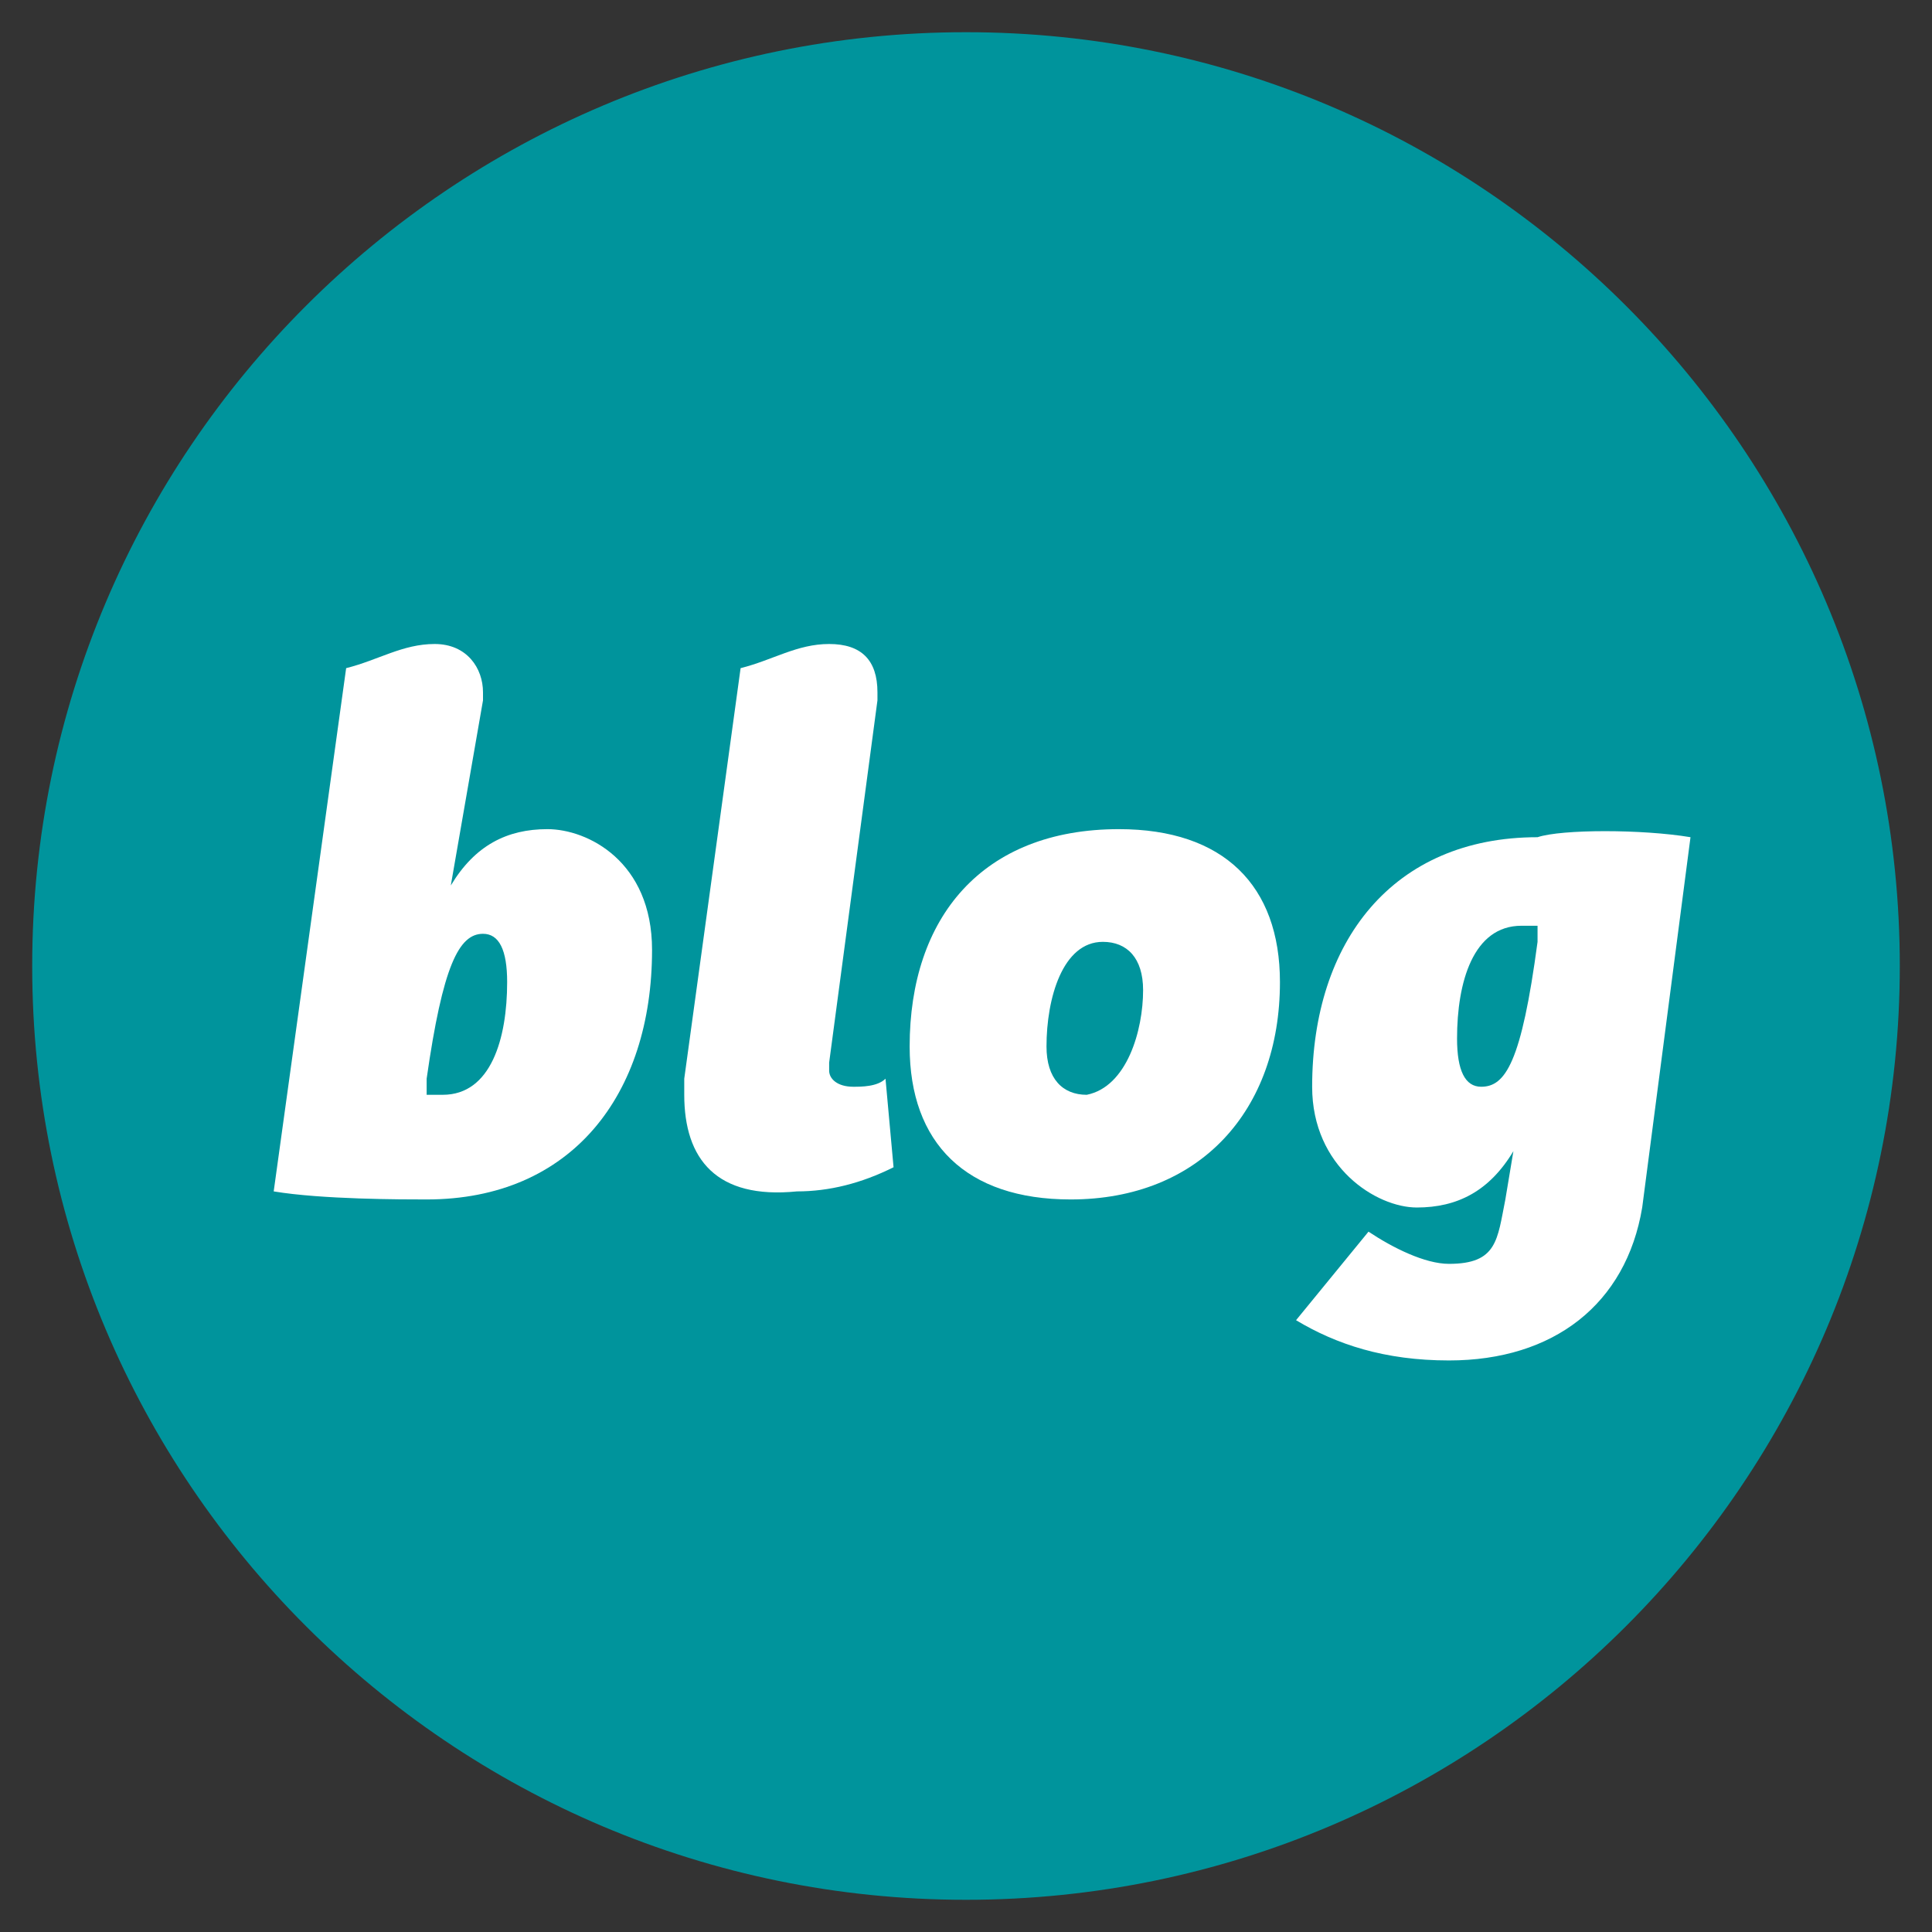
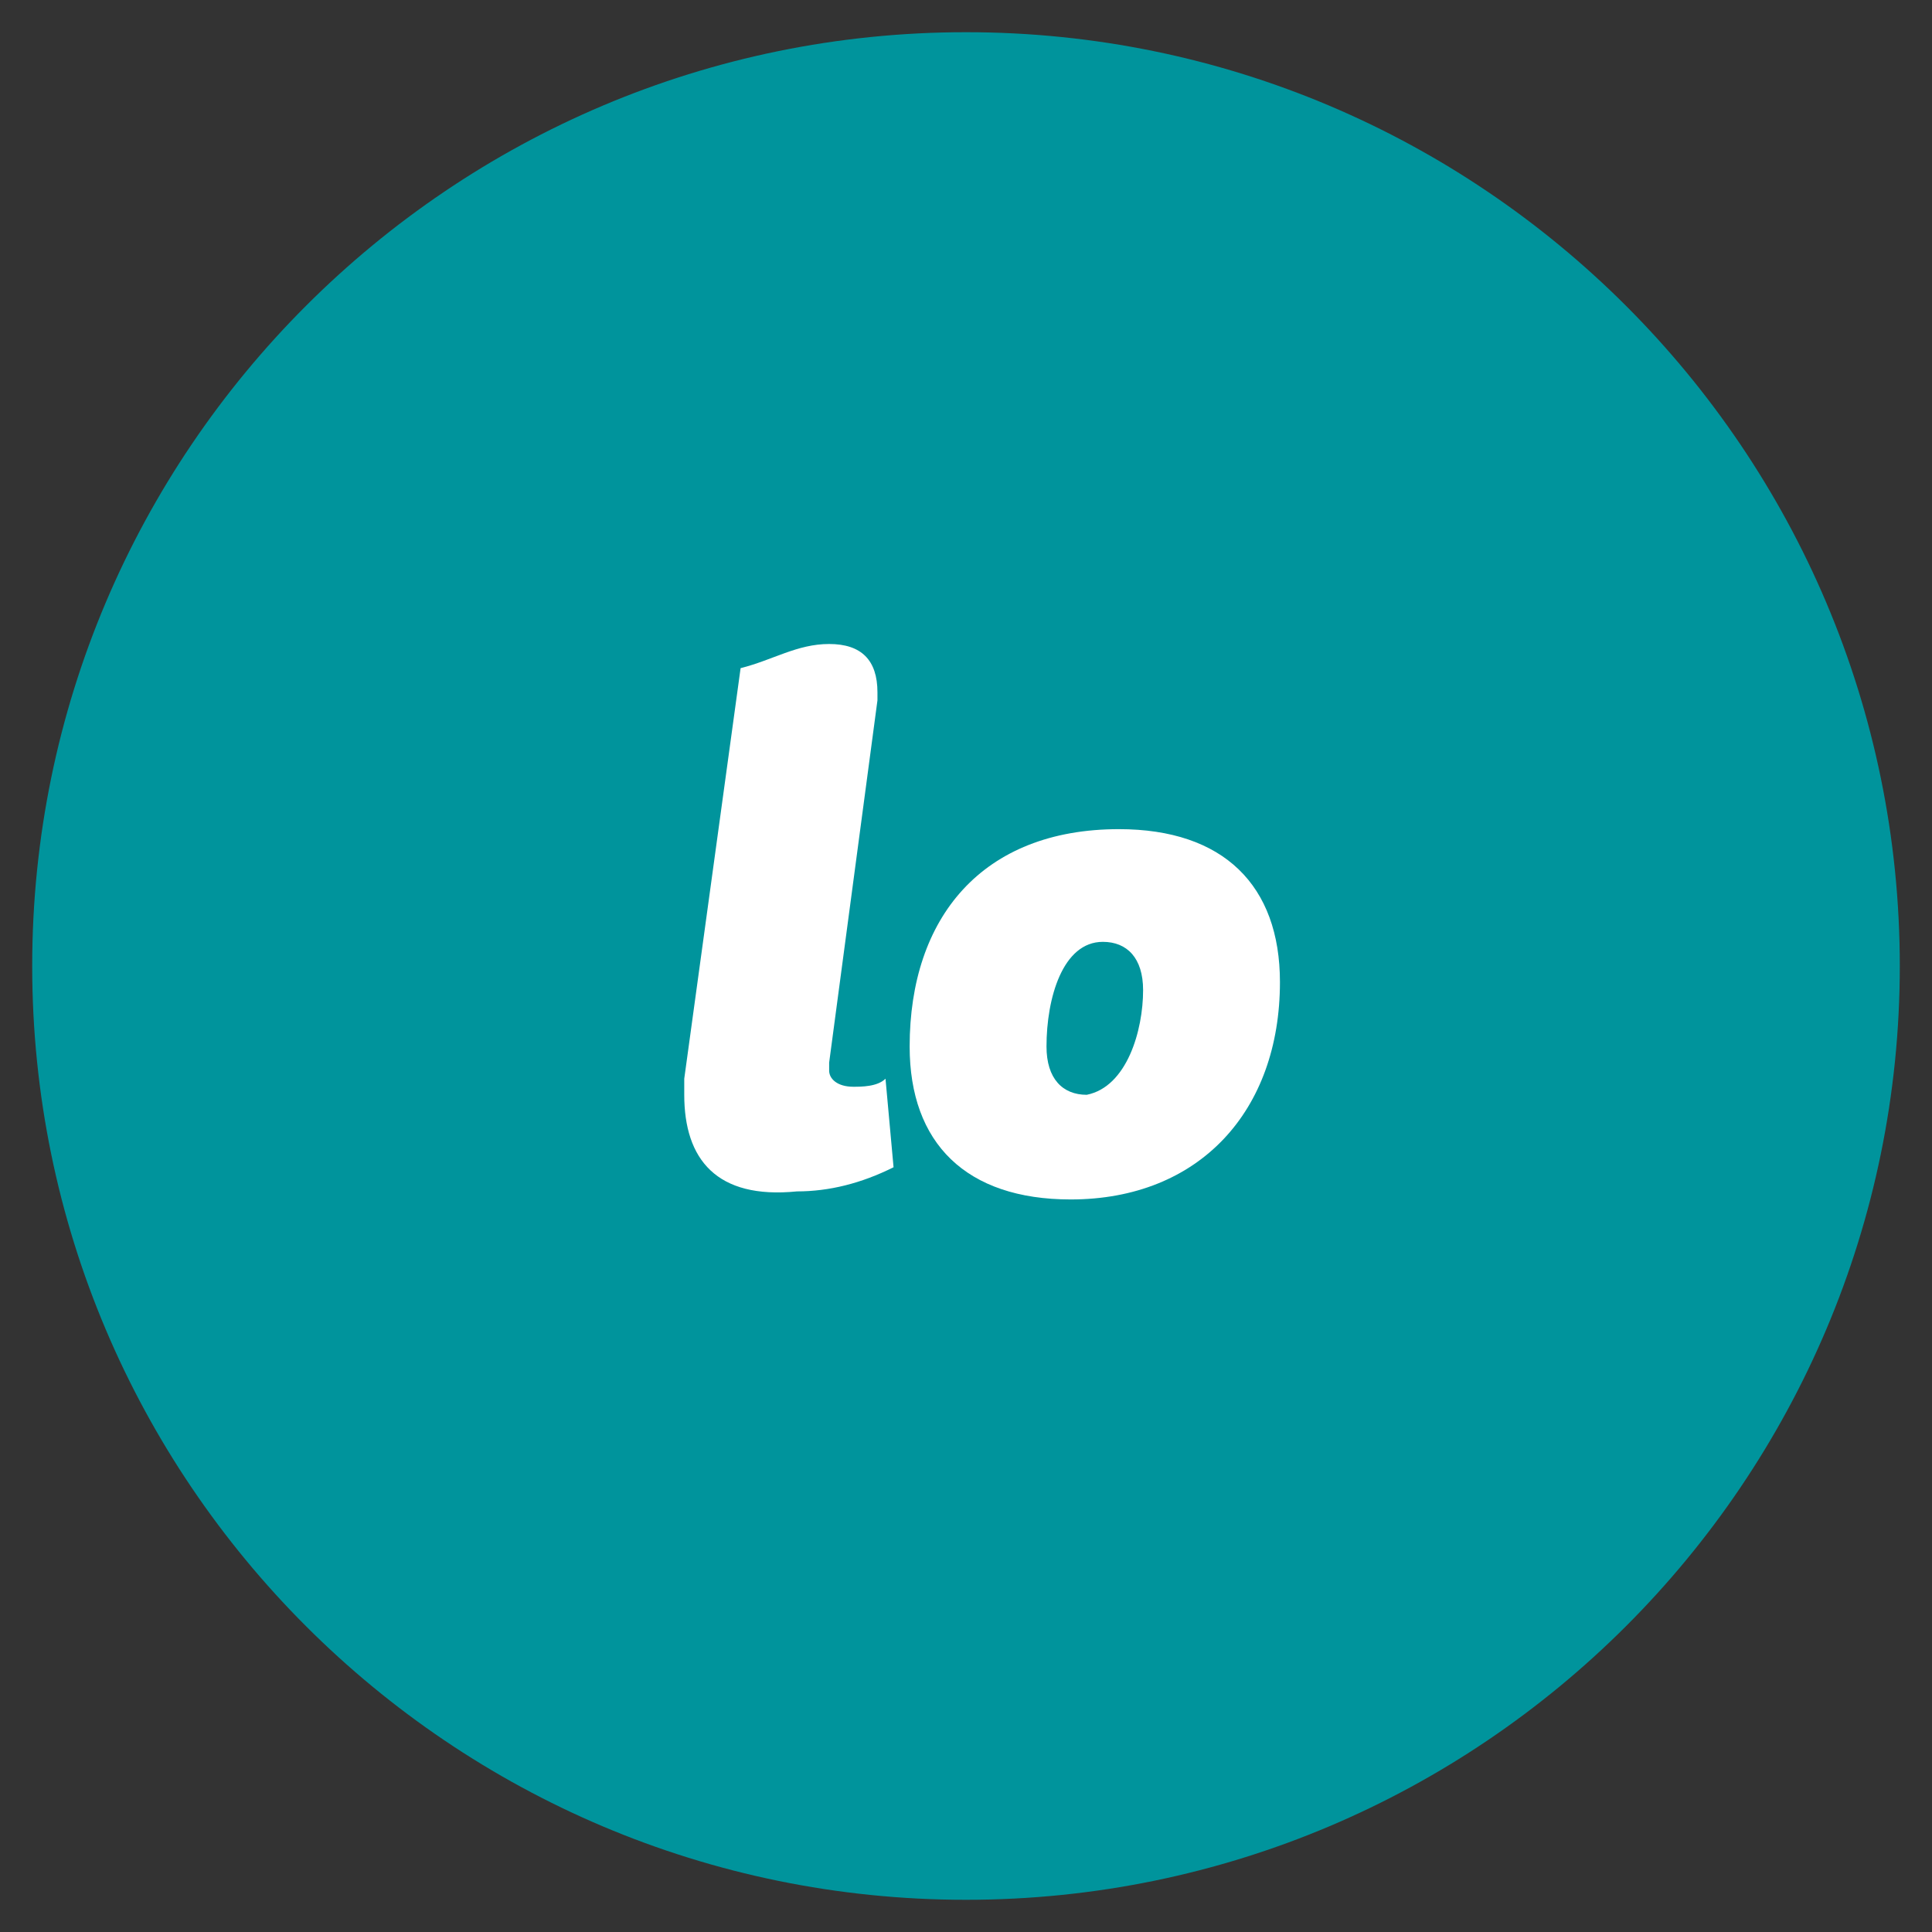
<svg xmlns="http://www.w3.org/2000/svg" version="1.1" id="レイヤー_1" x="0px" y="0px" viewBox="0 0 24 24" style="enable-background:new 0 0 24 24;" xml:space="preserve">
  <rect x="0" y="0" width="24" height="24" fill="#333333" stroke="none" />
  <style type="text/css">
	.st0{fill:#00949C;}
	.st1{fill:#FFFFFF;}
</style>
  <g>
    <path class="st0" d="M12,23.6L12,23.6L12,23.6z" />
    <path class="st0" d="M0.4,12L0.4,12L0.4,12z" />
    <path class="st0" d="M23.6,12L23.6,12L23.6,12z" />
    <path class="st0" d="M12,0.4L12,0.4L12,0.4z" />
    <path class="st0" d="M23.6,12L23.6,12c0-6.4-5.2-11.6-11.6-11.6l0,0C5.6,0.4,0.4,5.6,0.4,12l0,0c0,6.4,5.2,11.6,11.6,11.6l0,0   C18.4,23.6,23.6,18.4,23.6,12z" />
  </g>
  <g>
-     <path class="st1" d="M8.1,11.8c0,1.8-1,3.1-2.8,3.1c-0.3,0-1.3,0-1.9-0.1l0.9-6.5C4.7,8.2,5,8,5.4,8C5.8,8,6,8.3,6,8.6   c0,0,0,0,0,0.1L5.6,11c0.3-0.5,0.7-0.7,1.2-0.7S8.1,10.7,8.1,11.8z M6.3,12.2c0-0.4-0.1-0.6-0.3-0.6c-0.3,0-0.5,0.4-0.7,1.8l0,0.2   h0.2C6.1,13.6,6.3,12.9,6.3,12.2z" />
    <path class="st1" d="M8.5,13.6c0-0.1,0-0.1,0-0.2l0.7-5.1C9.6,8.2,9.9,8,10.3,8c0.4,0,0.6,0.2,0.6,0.6c0,0,0,0,0,0.1l-0.6,4.5   c0,0.1,0,0.1,0,0.1c0,0.1,0.1,0.2,0.3,0.2c0.1,0,0.3,0,0.4-0.1l0.1,1.1c-0.4,0.2-0.8,0.3-1.2,0.3C8.9,14.9,8.5,14.4,8.5,13.6z" />
    <path class="st1" d="M11.3,13c0-1.6,0.9-2.7,2.6-2.7c1.3,0,2,0.7,2,1.9c0,1.6-1,2.7-2.6,2.7C12,14.9,11.3,14.2,11.3,13z M14.2,12.3   c0-0.4-0.2-0.6-0.5-0.6c-0.5,0-0.7,0.7-0.7,1.3c0,0.4,0.2,0.6,0.5,0.6C14,13.5,14.2,12.8,14.2,12.3z" />
-     <path class="st1" d="M21,10.4l-0.6,4.6c-0.2,1.2-1.1,1.9-2.4,1.9c-0.8,0-1.4-0.2-1.9-0.5l0.9-1.1c0.3,0.2,0.7,0.4,1,0.4   c0.6,0,0.6-0.3,0.7-0.8l0.1-0.6c-0.3,0.5-0.7,0.7-1.2,0.7c-0.5,0-1.3-0.5-1.3-1.5c0-1.8,1-3.1,2.8-3.1C19.4,10.3,20.4,10.3,21,10.4   z M19.1,11.7l0-0.2h-0.2c-0.6,0-0.8,0.7-0.8,1.4c0,0.4,0.1,0.6,0.3,0.6C18.7,13.5,18.9,13.2,19.1,11.7z" />
  </g>
</svg>